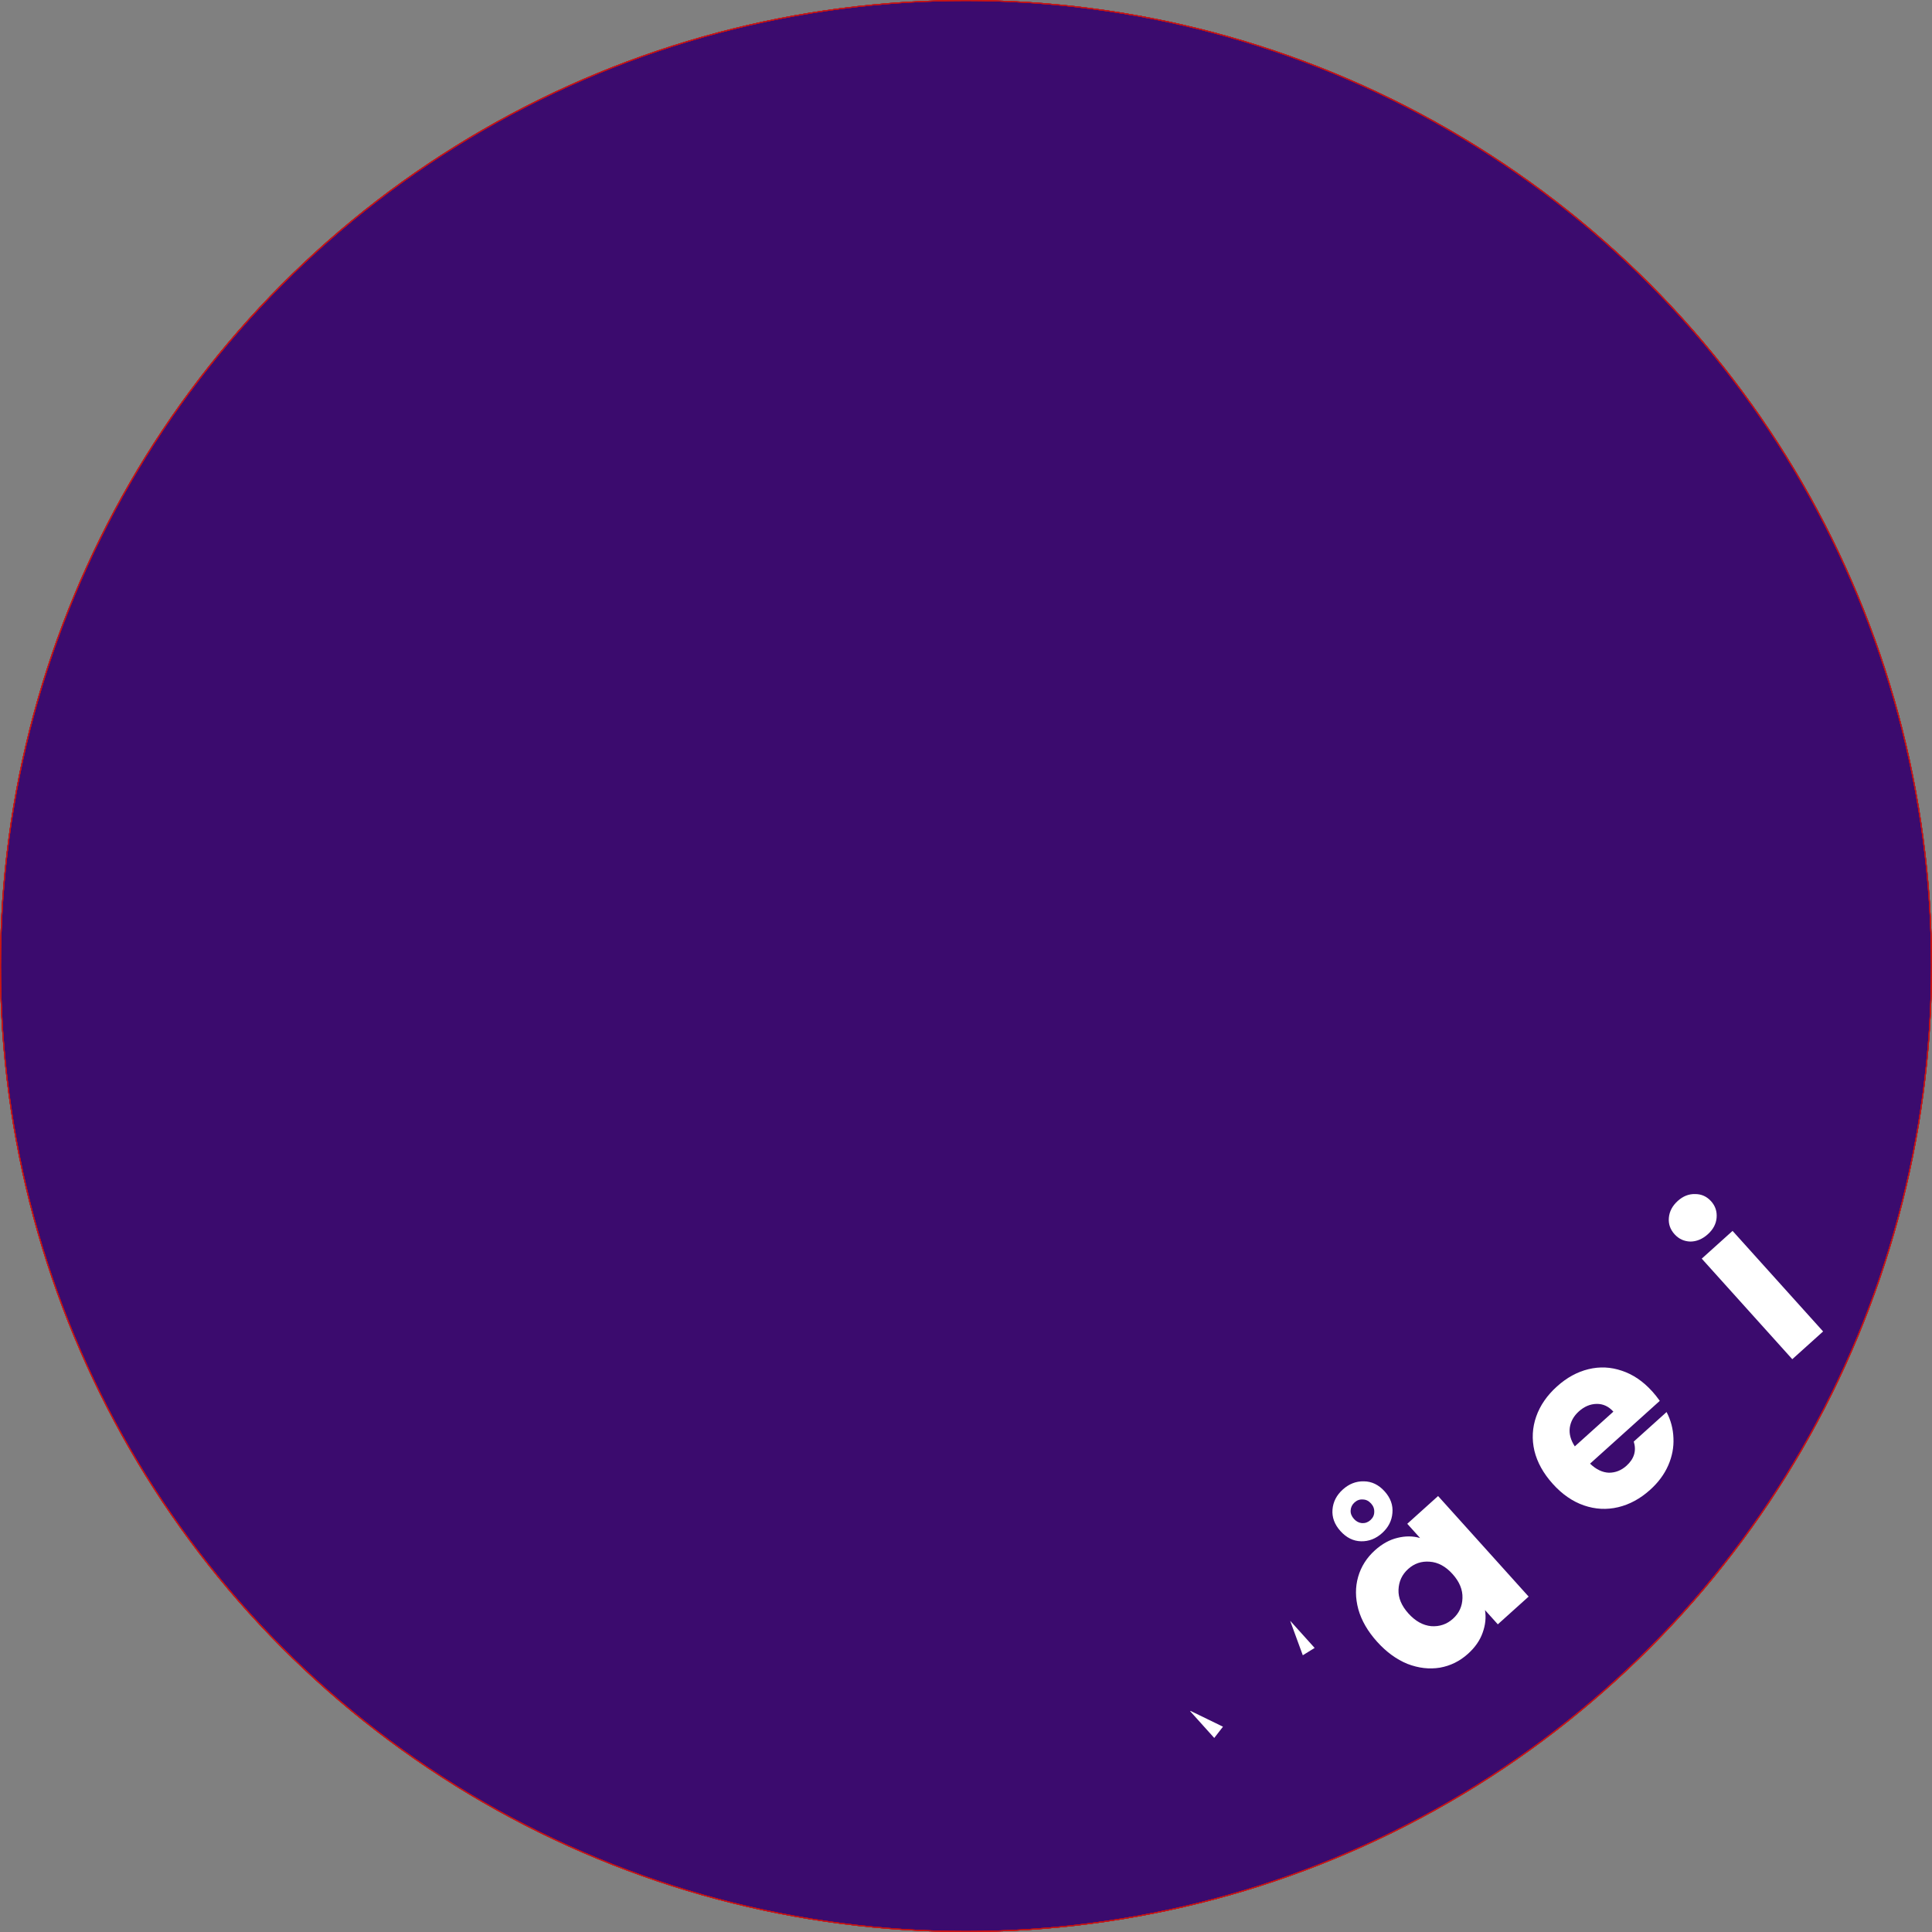
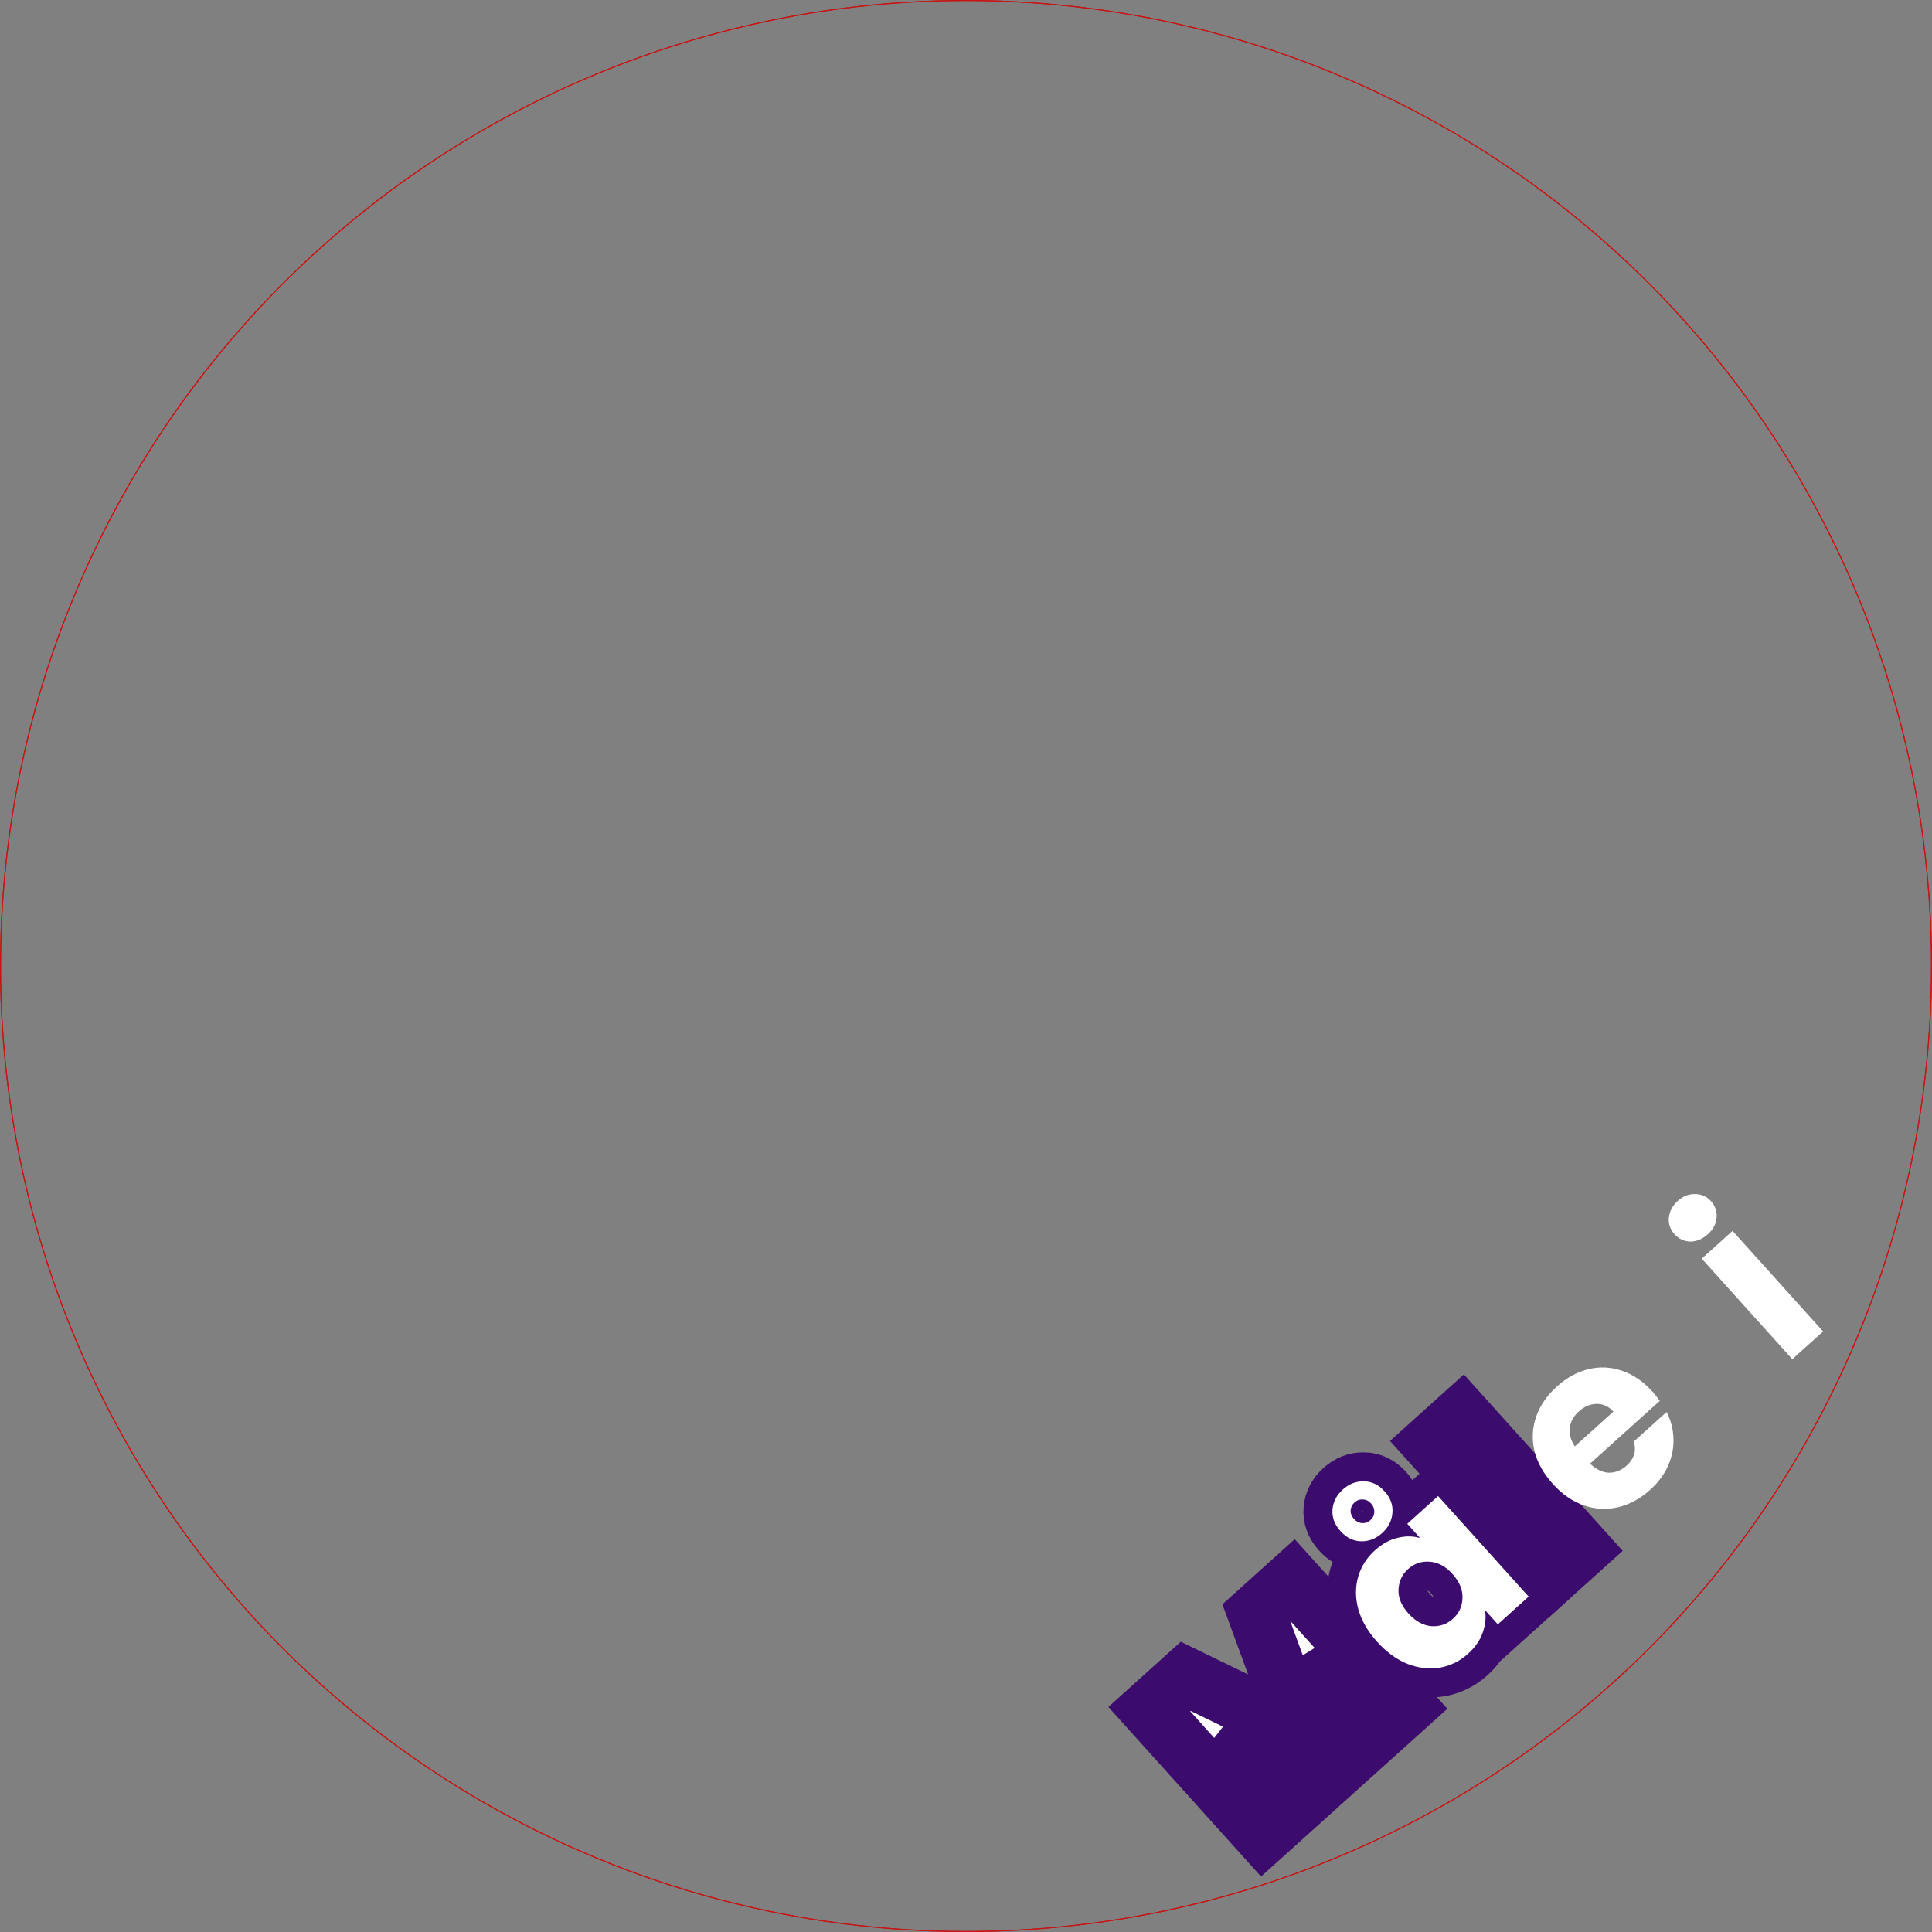
<svg xmlns="http://www.w3.org/2000/svg" xmlns:ns1="http://sodipodi.sourceforge.net/DTD/sodipodi-0.dtd" xmlns:ns2="http://www.inkscape.org/namespaces/inkscape" width="100mm" height="100mm" viewBox="0 0 100 100" version="1.1" id="svg3495" ns1:docname="Logotyp VP måleri.svg" ns2:export-filename="Logotyp VP måleri webb.svg" ns2:export-xdpi="300.10001" ns2:export-ydpi="300.10001" ns2:version="1.2.1 (9c6d41e4, 2022-07-14)">
  <rect x="0" y="0" width="100" height="100" fill="#808080" stroke="none" />
  <ns1:namedview id="namedview158" pagecolor="#ffffff" bordercolor="#000000" borderopacity="0.25" ns2:showpageshadow="2" ns2:pageopacity="0.0" ns2:pagecheckerboard="0" ns2:deskcolor="#d1d1d1" ns2:document-units="mm" showgrid="false" ns2:zoom="0.99275082" ns2:cx="94.182748" ns2:cy="277.00808" ns2:window-width="1280" ns2:window-height="430" ns2:window-x="0" ns2:window-y="25" ns2:window-maximized="0" ns2:current-layer="g4863" />
  <defs id="defs3492">
    <clipPath clipPathUnits="userSpaceOnUse" id="clipPath40409-7-3-7-9-8-7-8-1-3-9-3-3-2-0-5-7">
      <circle style="display:inline;fill:#9e009e;fill-opacity:1;stroke-width:0.269;stroke-linejoin:bevel;stroke-opacity:0.992" id="circle40411-2-9-2-9-0-3-1-6-0-2-1-0-3-1-9-1" cx="66.705" cy="225.01" r="50" />
    </clipPath>
    <clipPath clipPathUnits="userSpaceOnUse" id="clipPath40409-7-3-7-9-8-7-8-1-3-9-3-3-2-0-5-7-2">
      <circle style="display:inline;fill:#9e009e;fill-opacity:1;stroke-width:0.269;stroke-linejoin:bevel;stroke-opacity:0.992" id="circle40411-2-9-2-9-0-3-1-6-0-2-1-0-3-1-9-1-9" cx="66.705" cy="225.01" r="50" />
    </clipPath>
    <clipPath clipPathUnits="userSpaceOnUse" id="clipPath4597">
      <circle style="display:inline;fill:none;fill-opacity:1;stroke:#c71414;stroke-width:0.1;stroke-linejoin:bevel;stroke-dasharray:none;stroke-opacity:1" id="circle4599" cx="66.705" cy="225.01" clip-path="url(#clipPath40409-7-3-7-9-8-7-8-1-3-9-3-3-2-0-5-7-2)" transform="translate(-16.705,-175.01)" r="50" />
    </clipPath>
    <clipPath clipPathUnits="userSpaceOnUse" id="clipPath4601">
-       <circle style="display:inline;fill:none;fill-opacity:1;stroke:#c71414;stroke-width:0.1;stroke-linejoin:bevel;stroke-dasharray:none;stroke-opacity:1" id="circle4603" cx="66.705" cy="225.01" clip-path="url(#clipPath40409-7-3-7-9-8-7-8-1-3-9-3-3-2-0-5-7-2)" transform="translate(-16.705,-175.01)" r="50" />
-     </clipPath>
+       </clipPath>
    <clipPath clipPathUnits="userSpaceOnUse" id="clipPath4605">
-       <circle style="display:inline;fill:none;fill-opacity:1;stroke:#c71414;stroke-width:0.1;stroke-linejoin:bevel;stroke-dasharray:none;stroke-opacity:1" id="circle4607" cx="66.705" cy="225.01" clip-path="url(#clipPath40409-7-3-7-9-8-7-8-1-3-9-3-3-2-0-5-7-2)" transform="translate(-16.705,-175.01)" r="50" />
-     </clipPath>
+       </clipPath>
    <clipPath clipPathUnits="userSpaceOnUse" id="clipPath4609">
      <circle style="display:inline;fill:none;fill-opacity:1;stroke:#c71414;stroke-width:0.1;stroke-linejoin:bevel;stroke-dasharray:none;stroke-opacity:1" id="circle4611" cx="66.705" cy="225.01" clip-path="url(#clipPath40409-7-3-7-9-8-7-8-1-3-9-3-3-2-0-5-7-2)" transform="translate(-16.705,-175.01)" r="50" />
    </clipPath>
  </defs>
  <g id="layer1" style="display:inline">
    <g id="g4863" transform="translate(1.7529295e-7,-1.1235352e-5)" style="display:inline">
-       <circle style="display:inline;fill:#3b0b6e;fill-opacity:1;stroke-width:0.269;stroke-linejoin:bevel;stroke-opacity:0.992" id="path32319-5-9-8-3-2-5-7-6-7-4-2-6-5-5-2-2" cx="66.705" cy="225.01" clip-path="url(#clipPath40409-7-3-7-9-8-7-8-1-3-9-3-3-2-0-5-7)" transform="translate(-16.705,-175.01)" r="50" />
      <path style="display:inline;fill:#7b00cd;fill-opacity:1;stroke:none;stroke-width:1;stroke-miterlimit:3.7;stroke-dasharray:none;stroke-opacity:1" d="M -7.58,31.823 19.718,25.735 30.148,37.733 V 23.134 L 50,18.185 107.772,31.871 78.62,58.184 75.618,57.371 V 76.61 92.94 c -6.029,3.53 -11.825,5.312 -17.412,6.285 -5.868,1.022 -10.355,2.363 -16.363,1.693 V 82.033 l -5.769,0.007 z" id="path2142-7" clip-path="url(#clipPath4609)" />
-       <path style="display:inline;fill:#ffffff;fill-opacity:1;stroke:none;stroke-width:1;stroke-miterlimit:3.7;stroke-dasharray:none;stroke-opacity:1" d="M -4.995,26.178 19.718,20.017 30.148,32.015 V 17.416 L 50,12.466 105.481,26.299 76.987,51.955 70,50.213 V 90.996 l -8.515,7.667 C 56.773,99.398 52.5,102.017 47.5,101.782 V 76.25 h -8.968 z" id="path2142" clip-path="url(#clipPath4605)" />
-       <path style="display:inline;fill:#3b0b6e;fill-opacity:1;stroke:none;stroke-width:1;stroke-miterlimit:3.7;stroke-dasharray:none;stroke-opacity:1" d="M 4.741,28.75 18.438,25.336 35,44.388 V 21.206 L 47.5,18.09 v 53.161 h -5.814 z" id="path930-8-5-7-9-5-9-8-1-3-6-5-0-9-6-7" clip-path="url(#clipPath4601)" />
+       <path style="display:inline;fill:#ffffff;fill-opacity:1;stroke:none;stroke-width:1;stroke-miterlimit:3.7;stroke-dasharray:none;stroke-opacity:1" d="M -4.995,26.178 19.718,20.017 30.148,32.015 V 17.416 L 50,12.466 105.481,26.299 76.987,51.955 70,50.213 V 90.996 C 56.773,99.398 52.5,102.017 47.5,101.782 V 76.25 h -8.968 z" id="path2142" clip-path="url(#clipPath4605)" />
      <path style="display:inline;fill:#3b0b6e;fill-opacity:1;stroke:none;stroke-width:1;stroke-miterlimit:3.7;stroke-dasharray:none;stroke-opacity:1" d="M 95.255,28.75 52.5,18.09 V 99.9 L 65,88.745 V 30.419 L 76.783,33.357 65,43.967 l 10.462,2.608 z" id="path930-8-9-5-3-0-8-4-1-7-1-4-2-4-2-9-5" clip-path="url(#clipPath4597)" />
      <g aria-label="Måleri" transform="matrix(0.743,-0.669,0.669,0.743,0,0)" id="text6168" clip-path="none" style="font-weight:bold;font-size:12.554px;font-family:Jost;-inkscape-font-specification:'Jost Bold';display:inline;fill:none;fill-opacity:0;stroke:#3b0b6e;stroke-width:3;stroke-miterlimit:3.7;paint-order:stroke markers fill">
        <path d="m -3.891,110.863 q 0,-1.08 0.402,-1.896 0.414,-0.816 1.117,-1.255 0.703,-0.439 1.569,-0.439 0.741,0 1.293,0.301 0.565,0.301 0.866,0.791 v -0.992 h 2.147 v 7.005 H 1.357 v -0.992 q -0.314,0.49 -0.879,0.791 -0.552,0.301 -1.293,0.301 -0.854,0 -1.557,-0.439 -0.703,-0.452 -1.117,-1.268 -0.402,-0.829 -0.402,-1.908 z m 5.248,0.013 q 0,-0.803 -0.452,-1.268 -0.439,-0.465 -1.08,-0.465 -0.64,0 -1.092,0.465 -0.439,0.452 -0.439,1.255 0,0.803 0.439,1.281 0.452,0.465 1.092,0.465 0.64,0 1.08,-0.465 0.452,-0.465 0.452,-1.268 z m 0.251,-5.536 q 0,0.69 -0.452,1.105 -0.439,0.414 -1.092,0.414 -0.653,0 -1.092,-0.414 -0.439,-0.414 -0.439,-1.105 0,-0.69 0.439,-1.105 0.439,-0.414 1.092,-0.414 0.653,0 1.092,0.414 0.452,0.414 0.452,1.105 z m -0.942,0 q 0,-0.276 -0.176,-0.439 -0.163,-0.176 -0.427,-0.176 -0.251,0 -0.427,0.176 -0.163,0.163 -0.163,0.439 0,0.264 0.163,0.439 0.176,0.176 0.427,0.176 0.264,0 0.427,-0.176 0.176,-0.176 0.176,-0.439 z" style="font-family:Poppins;-inkscape-font-specification:'Poppins Bold';fill:#ffffff;fill-opacity:1" id="path18627" />
        <path d="m -5.008,105.566 v 8.813 H -7.155 v -5.285 l -1.971,5.285 h -1.732 l -1.984,-5.298 v 5.298 h -2.147 v -8.813 h 2.536 l 2.473,6.101 2.448,-6.101 z" style="font-family:Poppins;-inkscape-font-specification:'Poppins Bold';fill:#ffffff;fill-opacity:1" id="path18625" />
        <path d="m 7.207,105.088 v 9.29 H 5.06 v -9.29 z" style="font-family:Poppins;-inkscape-font-specification:'Poppins Bold';fill:#ffffff;fill-opacity:1" id="path18629" />
-         <path d="m 18.644,108.541 q 0.377,-0.578 0.942,-0.904 0.565,-0.339 1.255,-0.339 v 2.272 h -0.59 q -0.803,0 -1.205,0.352 -0.402,0.339 -0.402,1.205 v 3.252 h -2.147 v -7.005 h 2.147 z" style="font-family:Poppins;-inkscape-font-specification:'Poppins Bold';fill:#ffffff;fill-opacity:1" id="path18633" />
        <path d="m 15.367,110.763 q 0,0.301 -0.038,0.628 h -4.858 q 0.05,0.653 0.414,1.004 0.377,0.339 0.916,0.339 0.803,0 1.117,-0.678 h 2.285 q -0.176,0.69 -0.64,1.243 -0.452,0.552 -1.142,0.866 -0.69,0.314 -1.544,0.314 -1.029,0 -1.833,-0.439 -0.803,-0.439 -1.255,-1.255 -0.452,-0.816 -0.452,-1.908 0,-1.092 0.439,-1.908 0.452,-0.816 1.255,-1.255 0.803,-0.439 1.845,-0.439 1.017,0 1.808,0.427 0.791,0.427 1.23,1.218 0.452,0.791 0.452,1.845 z m -2.197,-0.565 q 0,-0.552 -0.377,-0.879 -0.377,-0.326 -0.942,-0.326 -0.54,0 -0.916,0.314 -0.364,0.314 -0.452,0.891 z" style="font-family:Poppins;-inkscape-font-specification:'Poppins Bold';fill:#ffffff;fill-opacity:1;stroke:none" id="path18631" />
        <path d="m 22.95,106.645 q -0.565,0 -0.929,-0.326 -0.352,-0.339 -0.352,-0.829 0,-0.502 0.352,-0.829 0.364,-0.339 0.929,-0.339 0.552,0 0.904,0.339 0.364,0.326 0.364,0.829 0,0.49 -0.364,0.829 -0.352,0.326 -0.904,0.326 z m 1.067,0.728 v 7.005 h -2.147 v -7.005 z" style="font-family:Poppins;-inkscape-font-specification:'Poppins Bold';fill:#ffffff;fill-opacity:1;stroke:none" id="path18635" />
        <path d="m -3.891,110.863 q 0,-1.08 0.402,-1.896 0.414,-0.816 1.117,-1.255 0.703,-0.439 1.569,-0.439 0.741,0 1.293,0.301 0.565,0.301 0.866,0.791 v -0.992 h 2.147 v 7.005 H 1.357 v -0.992 q -0.314,0.49 -0.879,0.791 -0.552,0.301 -1.293,0.301 -0.854,0 -1.557,-0.439 -0.703,-0.452 -1.117,-1.268 -0.402,-0.829 -0.402,-1.908 z m 5.248,0.013 q 0,-0.803 -0.452,-1.268 -0.439,-0.465 -1.08,-0.465 -0.64,0 -1.092,0.465 -0.439,0.452 -0.439,1.255 0,0.803 0.439,1.281 0.452,0.465 1.092,0.465 0.64,0 1.08,-0.465 0.452,-0.465 0.452,-1.268 z m 0.251,-5.536 q 0,0.69 -0.452,1.105 -0.439,0.414 -1.092,0.414 -0.653,0 -1.092,-0.414 -0.439,-0.414 -0.439,-1.105 0,-0.69 0.439,-1.105 0.439,-0.414 1.092,-0.414 0.653,0 1.092,0.414 0.452,0.414 0.452,1.105 z m -0.942,0 q 0,-0.276 -0.176,-0.439 -0.163,-0.176 -0.427,-0.176 -0.251,0 -0.427,0.176 -0.163,0.163 -0.163,0.439 0,0.264 0.163,0.439 0.176,0.176 0.427,0.176 0.264,0 0.427,-0.176 0.176,-0.176 0.176,-0.439 z" style="font-family:Poppins;-inkscape-font-specification:'Poppins Bold';fill:#ffffff;fill-opacity:1;stroke:none" id="path19001" />
      </g>
      <circle style="display:inline;fill:none;fill-opacity:1;stroke:none;stroke-width:0.1;stroke-linejoin:bevel;stroke-dasharray:none;stroke-opacity:1" id="circle4595" cx="66.705" cy="225.01" clip-path="url(#clipPath40409-7-3-7-9-8-7-8-1-3-9-3-3-2-0-5-7-2)" transform="translate(-16.705,-175.01)" r="50" />
    </g>
  </g>
  <g id="layer2" style="display:inline" />
</svg>